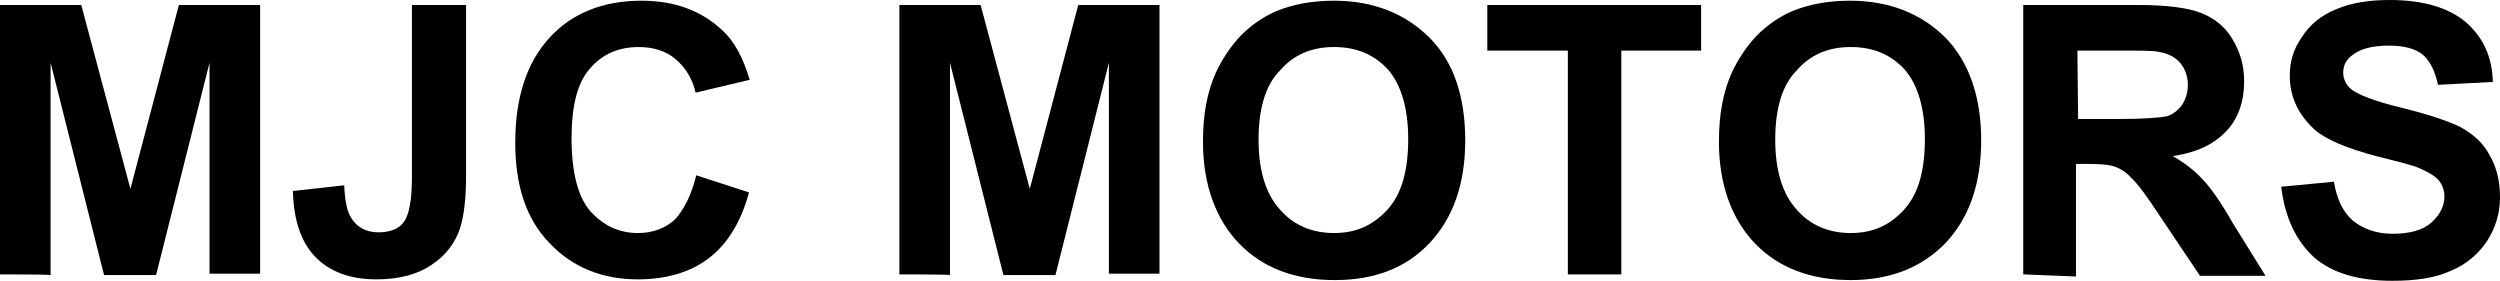
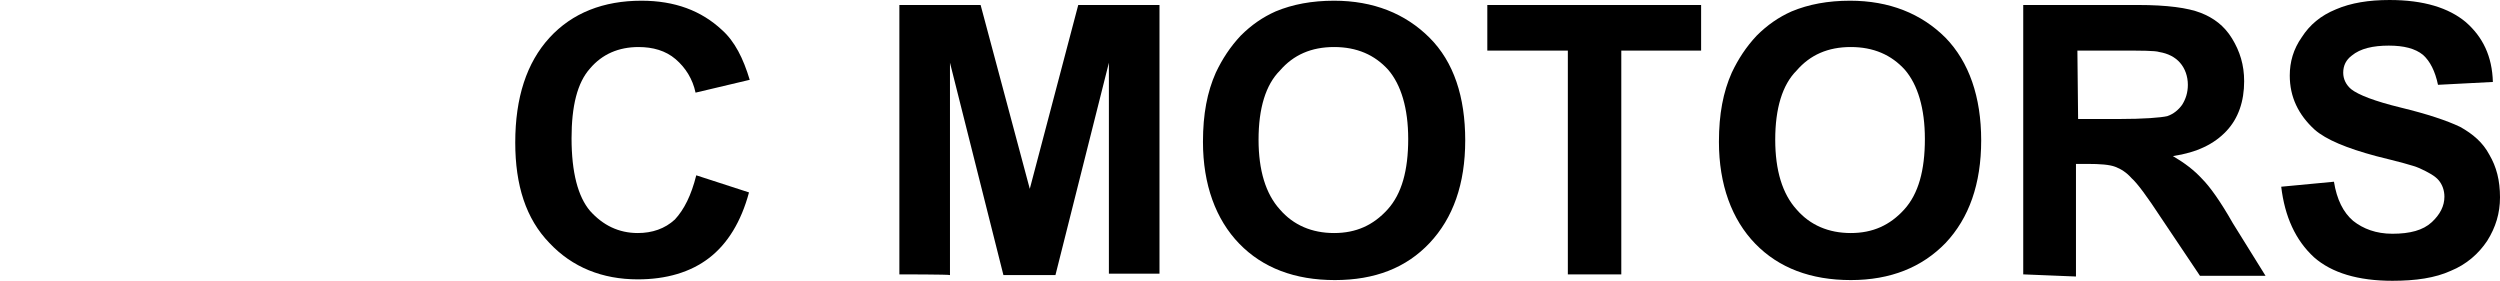
<svg xmlns="http://www.w3.org/2000/svg" version="1.1" id="Layer_1" x="0px" y="0px" viewBox="0 0 350.8 39.4" style="enable-background:new 0 0 350.8 39.4;" xml:space="preserve">
  <g>
-     <path d="M0,38.5V0.7h11.4l6.9,25.8l6.8-25.8h11.4v37.7h-7.1V8.8l-7.5,29.8h-7.3L7.1,8.8v29.8C7.1,38.5,0,38.5,0,38.5z" />
-     <path d="M57.8,0.7h7.6v24c0,3.2-0.3,5.5-0.8,7.2c-0.7,2.2-2.1,4-4.1,5.3c-1.9,1.3-4.5,2-7.7,2c-3.7,0-6.6-1.1-8.6-3.2   c-2-2.1-3-5.2-3.1-9.2l7.2-0.8c0.1,2.2,0.4,3.7,1,4.6c0.8,1.3,2.1,2,3.8,2s2.9-0.5,3.6-1.5c0.7-1,1.1-3,1.1-6.1   C57.8,25.1,57.8,0.7,57.8,0.7z" />
    <path d="M97.7,24.6l7.4,2.4c-1.1,4.1-3,7.2-5.6,9.2s-6,3-10,3c-5,0-9.2-1.7-12.4-5.1c-3.3-3.4-4.8-8.1-4.8-14.1   c0-6.3,1.6-11.2,4.8-14.7S84.7,0.1,90,0.1c4.7,0,8.4,1.4,11.3,4.1c1.8,1.6,3,4,3.9,7L97.6,13c-0.4-1.9-1.4-3.5-2.8-4.7   s-3.2-1.7-5.2-1.7c-2.8,0-5.1,1-6.8,3c-1.8,2-2.6,5.3-2.6,9.8c0,4.8,0.9,8.2,2.6,10.2c1.8,2,4,3.1,6.7,3.1c2,0,3.8-0.6,5.2-1.9   C96,29.4,97,27.4,97.7,24.6z" />
    <path d="M126.2,38.5V0.7h11.4l6.9,25.8l6.8-25.8h11.4v37.7h-7.1V8.8l-7.5,29.8h-7.3l-7.5-29.8v29.8   C133.3,38.5,126.2,38.5,126.2,38.5z" />
    <path d="M168.8,19.9c0-3.9,0.6-7,1.8-9.7c0.9-1.9,2-3.6,3.5-5.2c1.5-1.5,3.1-2.6,4.9-3.4c2.4-1,5.1-1.5,8.2-1.5   c5.5,0,10,1.8,13.4,5.2s5,8.3,5,14.4s-1.7,10.9-5,14.4s-7.7,5.2-13.3,5.2s-10.1-1.7-13.4-5.1S168.8,25.9,168.8,19.9z M176.6,19.6   c0,4.3,1,7.6,3,9.8c1.9,2.2,4.5,3.3,7.6,3.3s5.5-1.1,7.5-3.3s2.9-5.5,2.9-9.9c0-4.3-1-7.6-2.8-9.7c-1.9-2.1-4.4-3.2-7.6-3.2   c-3.2,0-5.7,1.1-7.6,3.3C177.6,11.9,176.6,15.2,176.6,19.6z" />
    <path d="M220,38.5V7.1h-11.3V0.7h30v6.4h-11.2v31.4H220z" />
    <path d="M241.2,19.9c0-3.9,0.6-7,1.8-9.7c0.9-1.9,2-3.6,3.5-5.2c1.5-1.5,3.1-2.6,4.9-3.4c2.4-1,5.1-1.5,8.2-1.5   c5.5,0,10,1.8,13.4,5.2c3.3,3.4,5,8.3,5,14.4s-1.7,10.9-5,14.4c-3.3,3.4-7.7,5.2-13.3,5.2c-5.6,0-10.1-1.7-13.4-5.1   S241.2,25.9,241.2,19.9z M249.1,19.6c0,4.3,1,7.6,3,9.8c1.9,2.2,4.5,3.3,7.6,3.3s5.5-1.1,7.5-3.3s2.9-5.5,2.9-9.9   c0-4.3-1-7.6-2.8-9.7c-1.9-2.1-4.4-3.2-7.6-3.2s-5.7,1.1-7.6,3.3C250.1,11.9,249.1,15.2,249.1,19.6z" />
    <path d="M283.9,38.5V0.7H300c4.1,0,7,0.4,8.8,1.1s3.3,1.8,4.4,3.6s1.7,3.7,1.7,6c0,2.8-0.8,5.2-2.5,7s-4.1,3-7.5,3.5   c1.7,1,3,2,4.1,3.2c1.1,1.1,2.6,3.2,4.3,6.2l4.6,7.4h-9.2l-5.5-8.2c-1.9-2.9-3.3-4.8-4.1-5.5c-0.7-0.8-1.5-1.3-2.3-1.6   c-0.8-0.3-2.1-0.4-3.9-0.4h-1.6v15.8L283.9,38.5L283.9,38.5z M291.6,16.7h5.6c3.7,0,6-0.2,6.9-0.4c0.9-0.3,1.6-0.9,2.1-1.6   c0.5-0.8,0.8-1.7,0.8-2.8c0-1.2-0.4-2.3-1.1-3.1c-0.7-0.8-1.7-1.3-2.9-1.5c-0.6-0.2-2.5-0.2-5.5-0.2h-6L291.6,16.7L291.6,16.7z" />
    <path d="M320.1,26.2l7.4-0.7c0.4,2.5,1.3,4.3,2.7,5.5c1.4,1.1,3.2,1.8,5.5,1.8c2.5,0,4.3-0.5,5.5-1.6c1.2-1.1,1.8-2.3,1.8-3.6   c0-0.9-0.3-1.7-0.8-2.3c-0.5-0.6-1.4-1.1-2.7-1.7c-0.9-0.4-2.9-0.9-6.1-1.7c-4.1-1.1-7-2.3-8.6-3.7c-2.3-2.1-3.5-4.6-3.5-7.6   c0-1.9,0.5-3.7,1.7-5.4c1.1-1.7,2.6-3,4.8-3.9c2.1-0.9,4.6-1.3,7.5-1.3c4.8,0,8.3,1.1,10.7,3.1c2.4,2.1,3.7,4.8,3.8,8.4l-7.7,0.4   c-0.4-1.9-1.1-3.3-2.1-4.2c-1.1-0.9-2.7-1.3-4.8-1.3c-2.2,0-4,0.4-5.2,1.4c-0.8,0.6-1.2,1.4-1.2,2.4c0,0.9,0.4,1.7,1.1,2.3   c1,0.8,3.3,1.7,7,2.6s6.4,1.8,8.3,2.7c1.8,1,3.2,2.2,4.1,3.9c1,1.7,1.5,3.6,1.5,6c0,2.2-0.6,4.2-1.8,6.1c-1.2,1.8-2.9,3.3-5.1,4.2   c-2.2,1-4.9,1.4-8.2,1.4c-4.8,0-8.5-1.1-11-3.3C322.1,33.7,320.6,30.4,320.1,26.2z" />
  </g>
</svg>